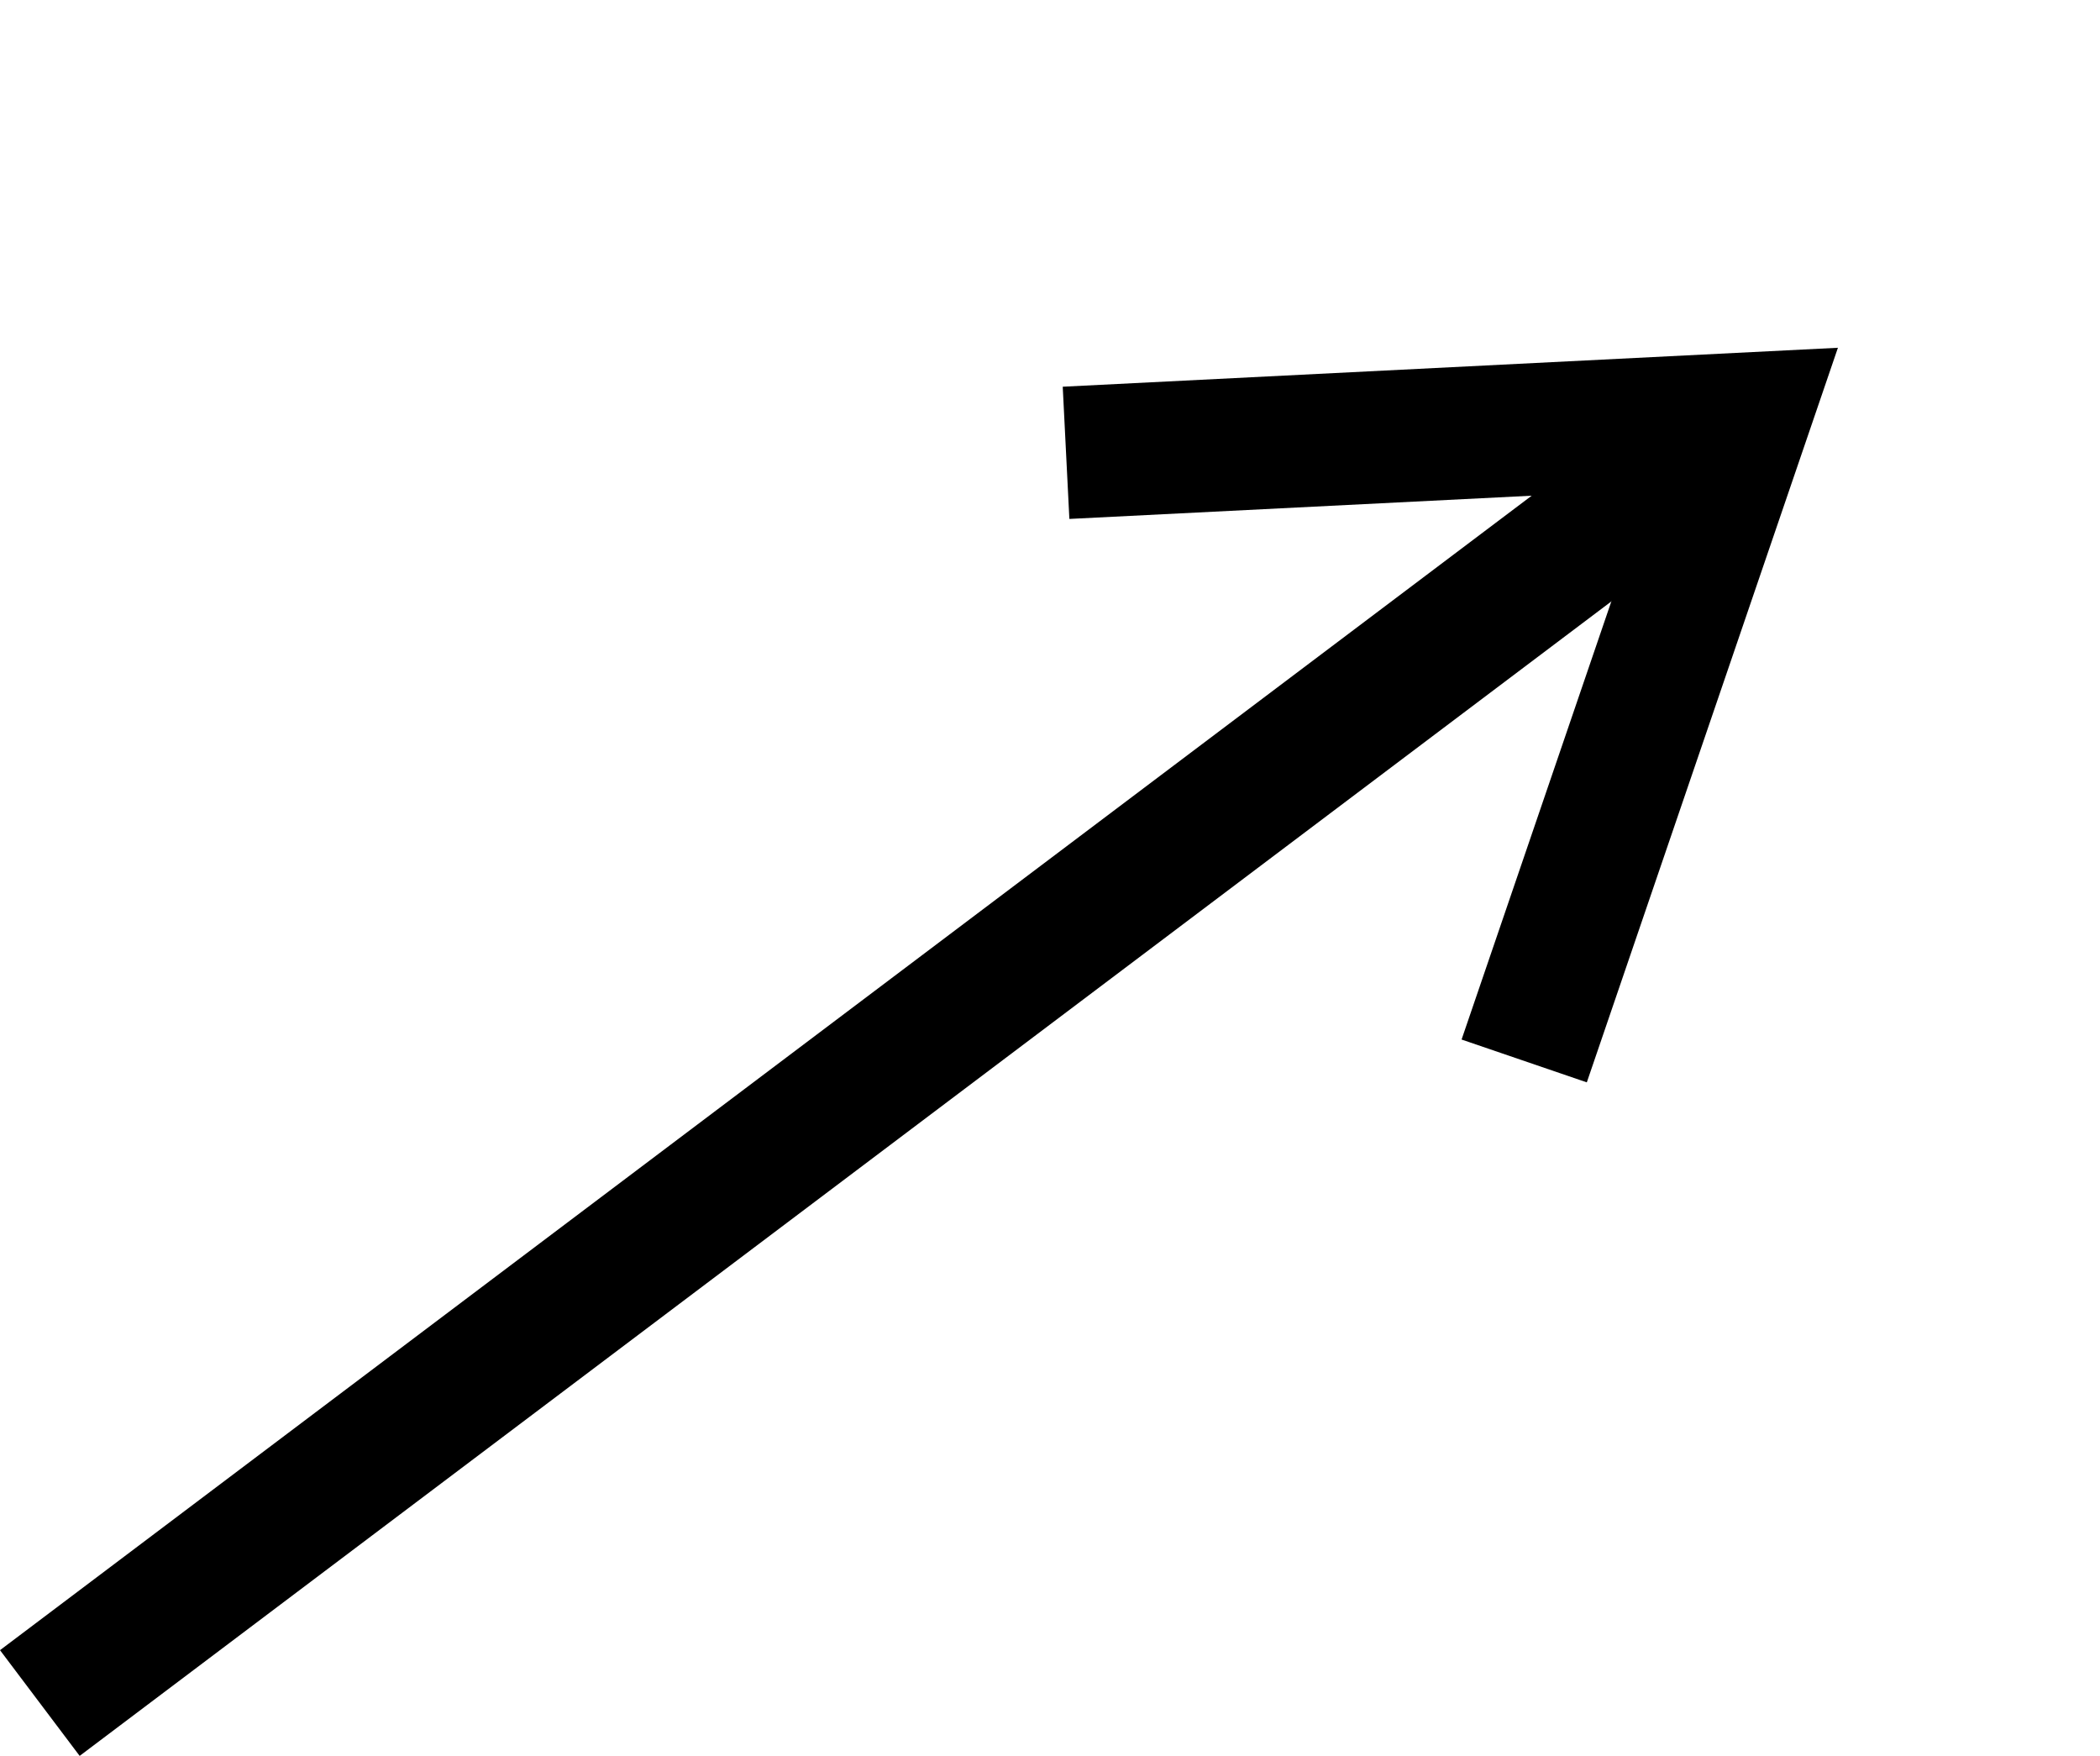
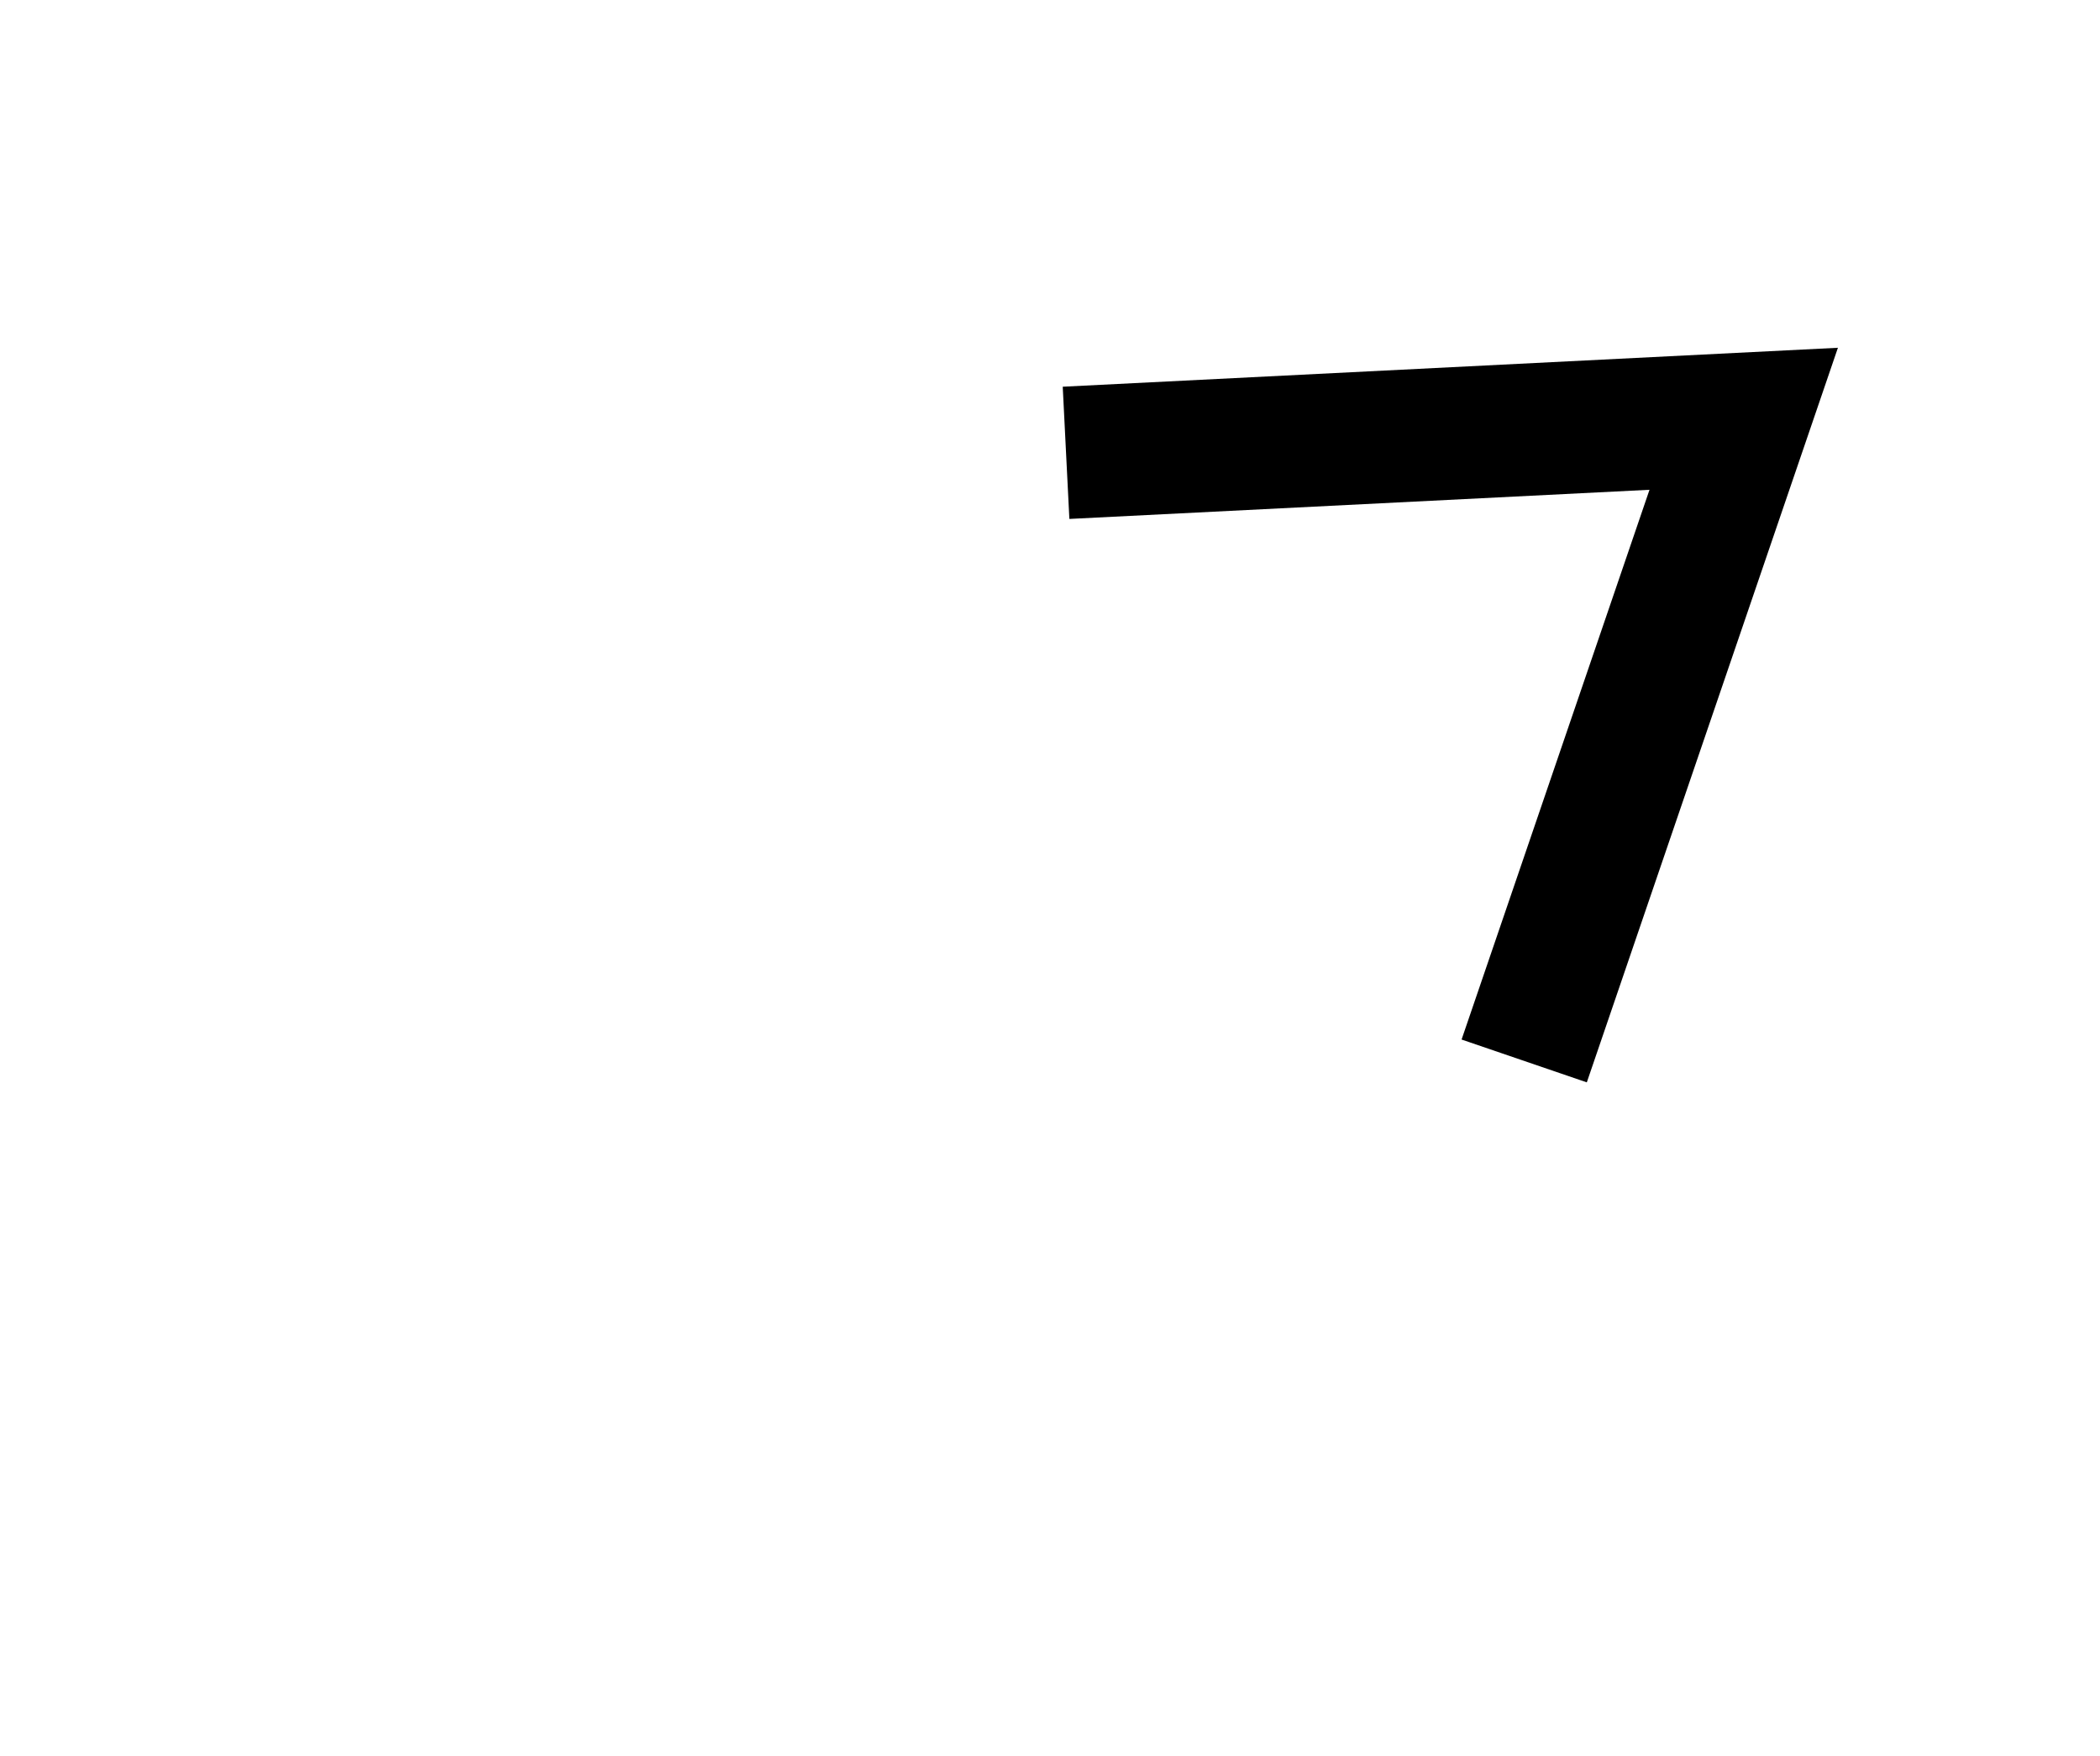
<svg xmlns="http://www.w3.org/2000/svg" width="15.867" height="13.264" viewBox="0 0 15.867 13.264">
  <g id="グループ_11350" data-name="グループ 11350" transform="translate(-2441.477 -1251.794) rotate(-37)">
-     <path id="パス_241" data-name="パス 241" d="M0,0V16.12" transform="translate(1205.12 2479.5) rotate(90)" fill="none" stroke="#000" stroke-width="1" />
    <path id="パス_242" data-name="パス 242" d="M0,4.244,2.876,0,5.752,4.244" transform="translate(1205.12 2476.624) rotate(90)" fill="none" stroke="#000" stroke-width="1" />
  </g>
</svg>